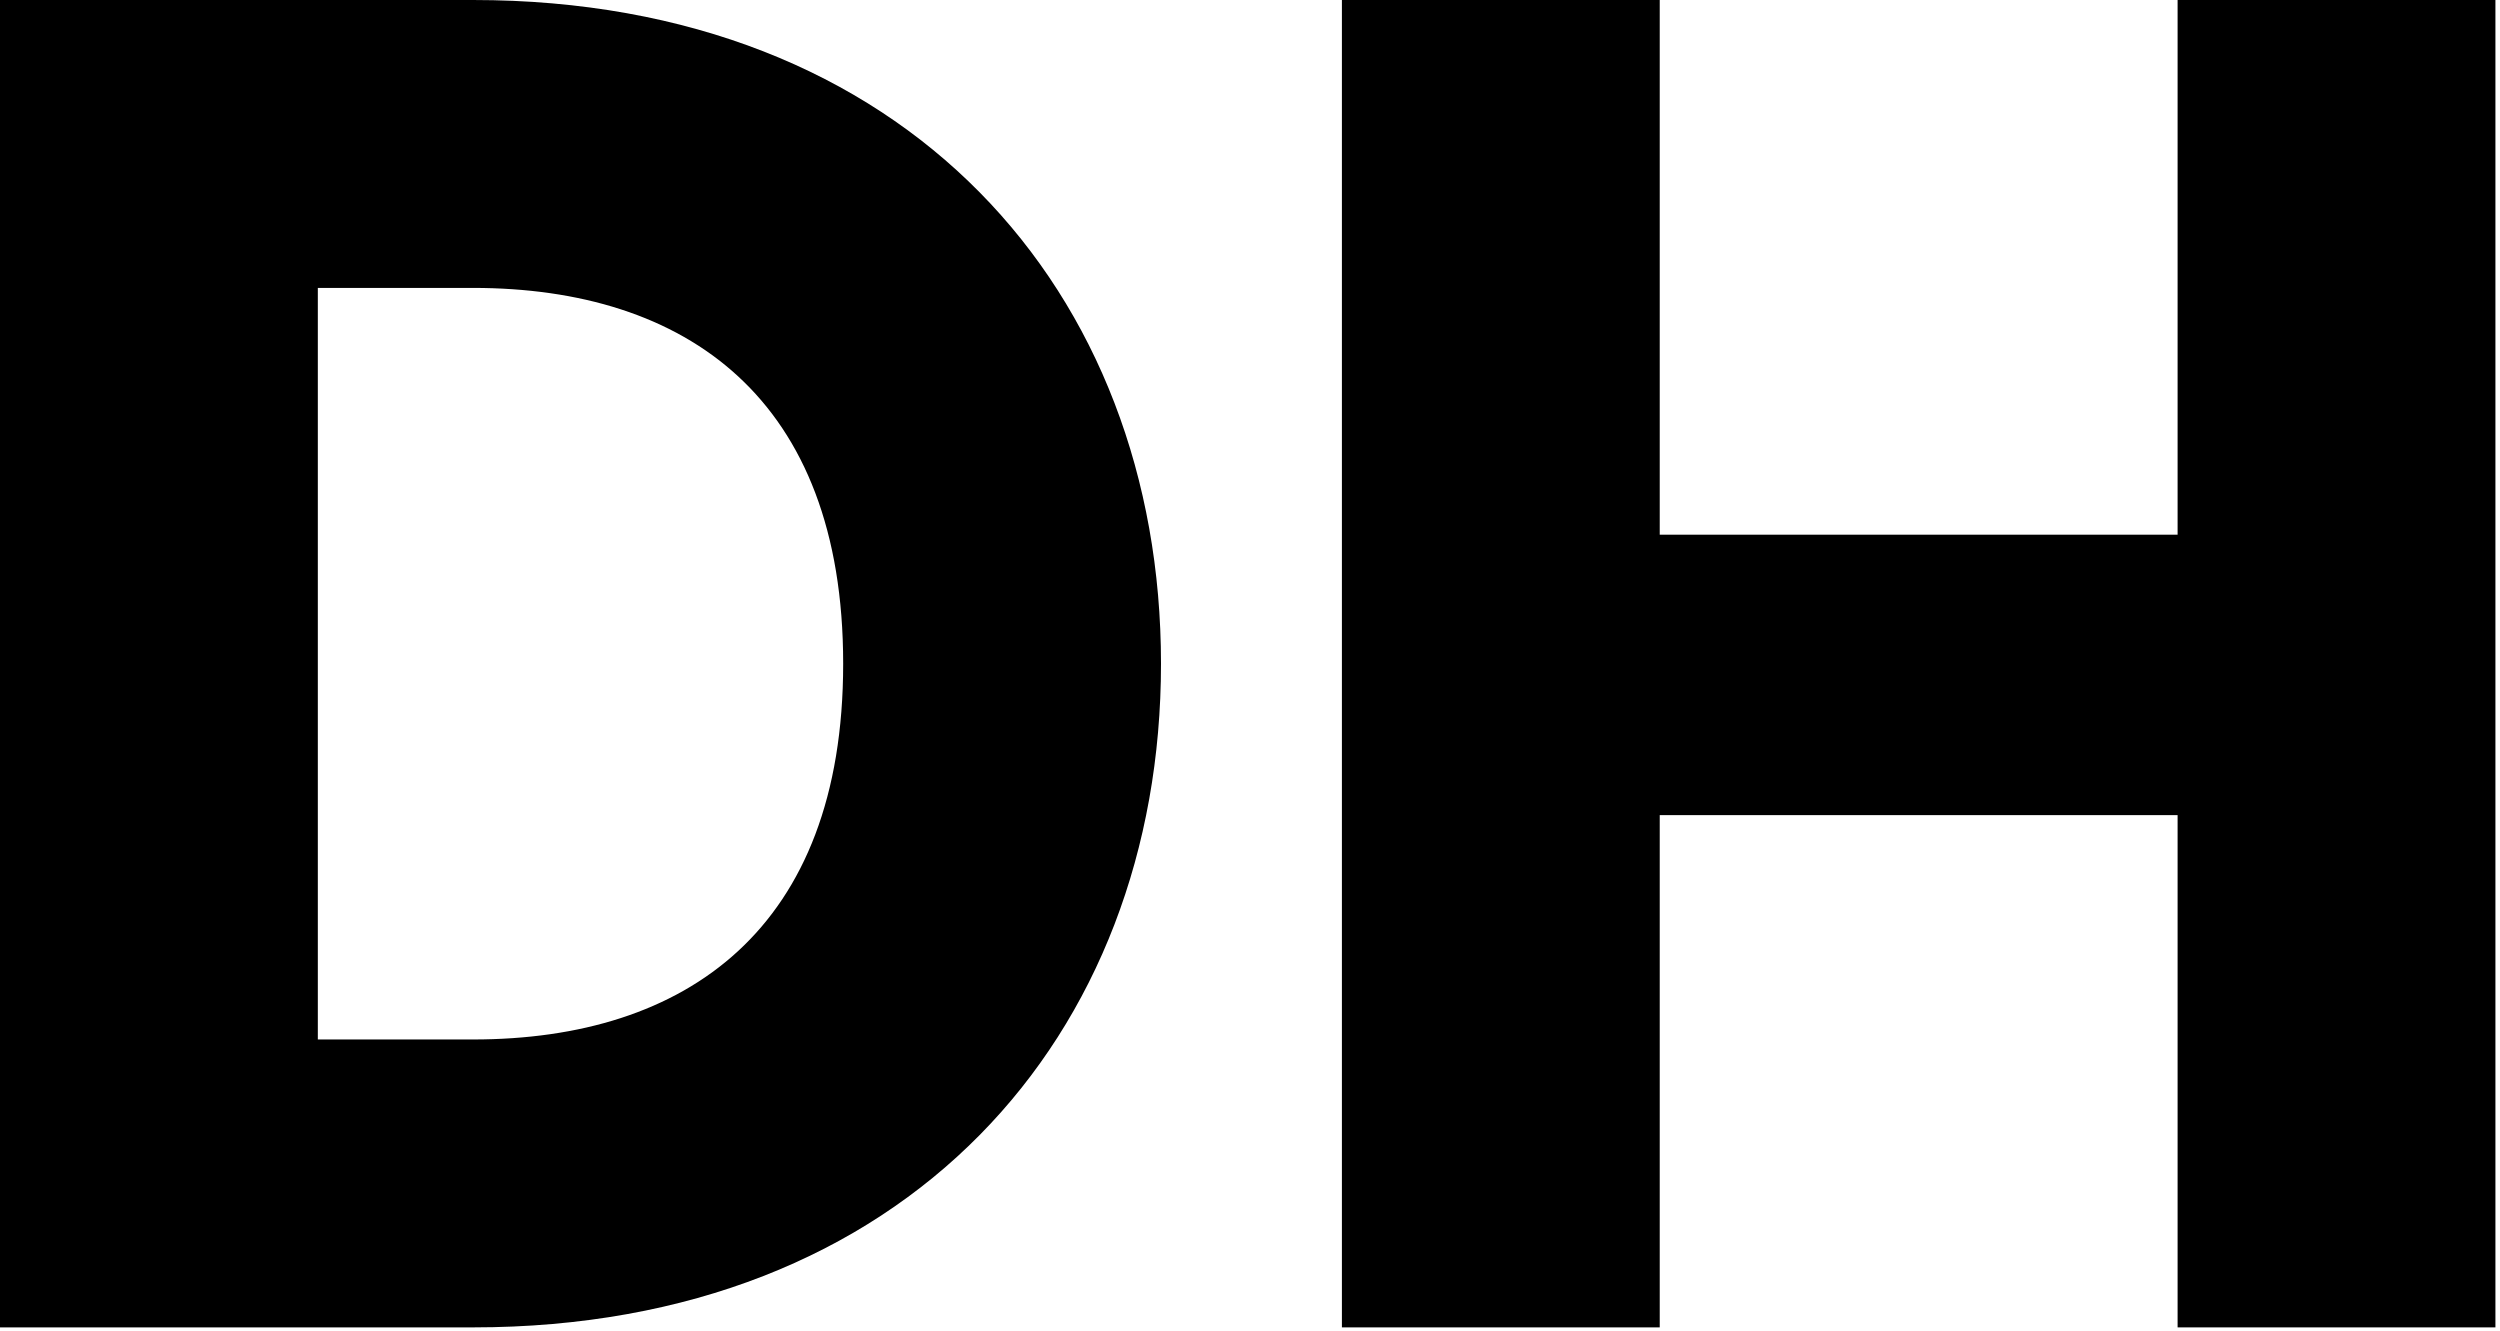
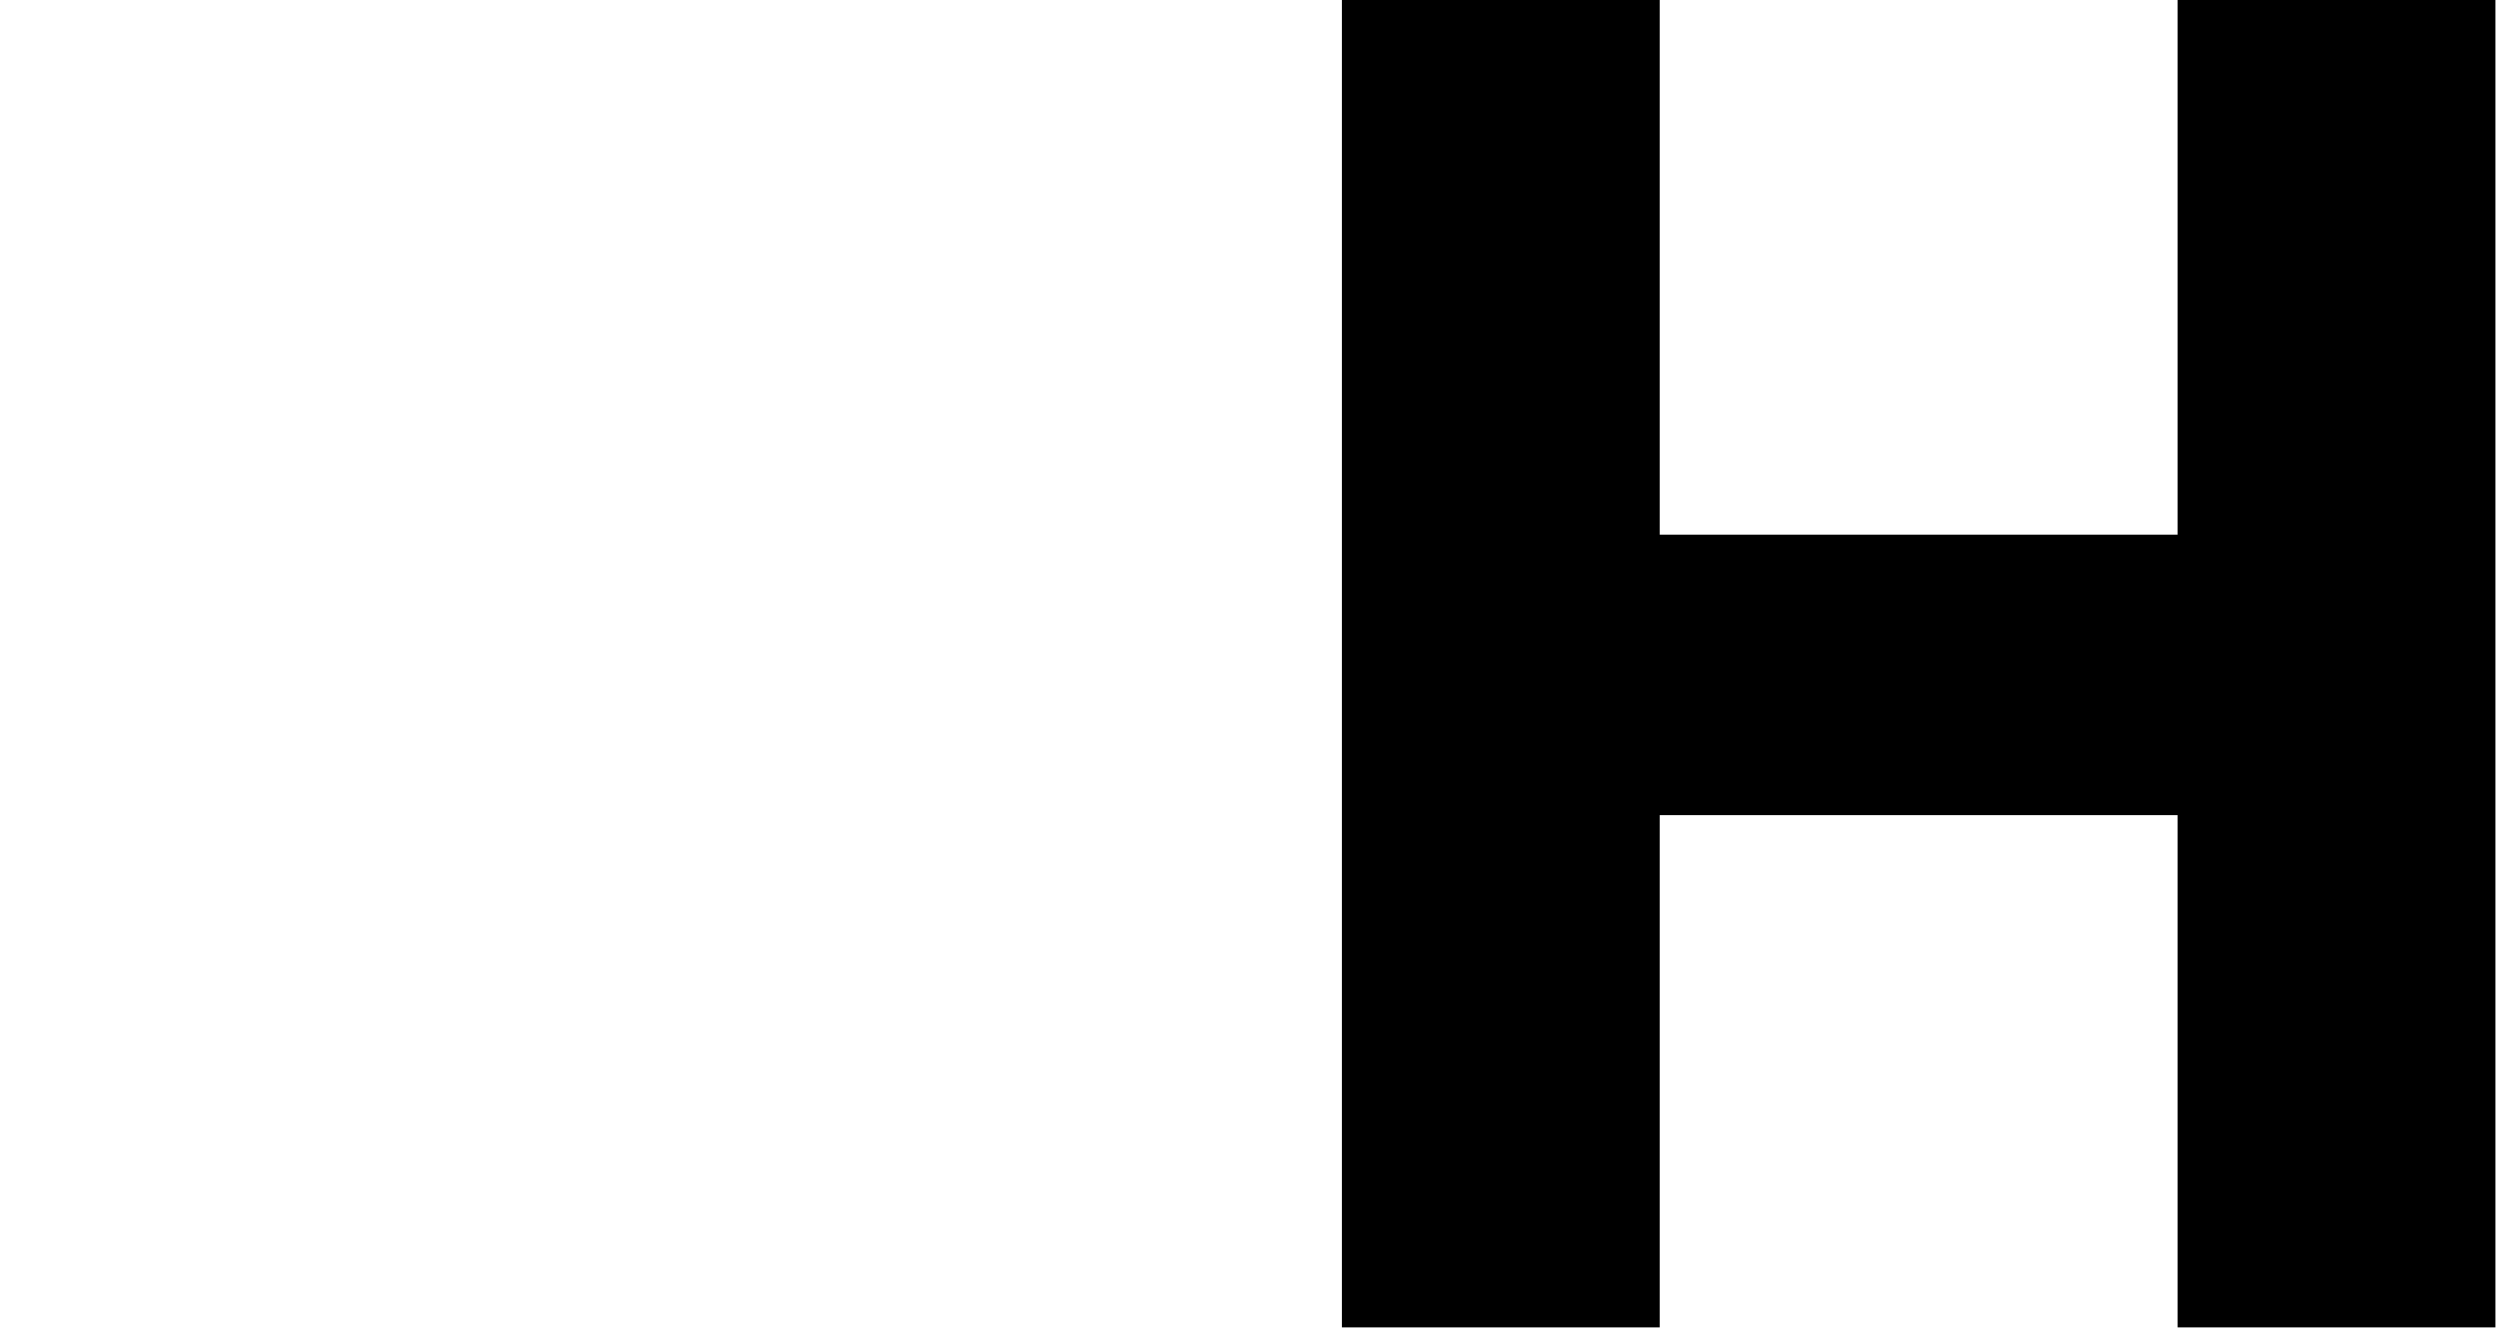
<svg xmlns="http://www.w3.org/2000/svg" width="201" height="107" viewBox="0 0 201 107" fill="none">
  <path d="M175.079 42.989V0H200.632V106.722H175.079V65.536H133.442V106.722H107.889V0H133.442V42.989H175.079Z" fill="black" />
-   <path d="M38.029 106.722H0V0H38.029C72.901 0 93.344 23.449 93.344 53.361C93.344 83.273 72.901 106.722 38.029 106.722ZM25.553 23.148V83.574H38.029C55.165 83.574 67.791 74.705 67.791 53.361C67.791 32.017 55.165 23.148 38.029 23.148H25.553Z" fill="black" />
</svg>